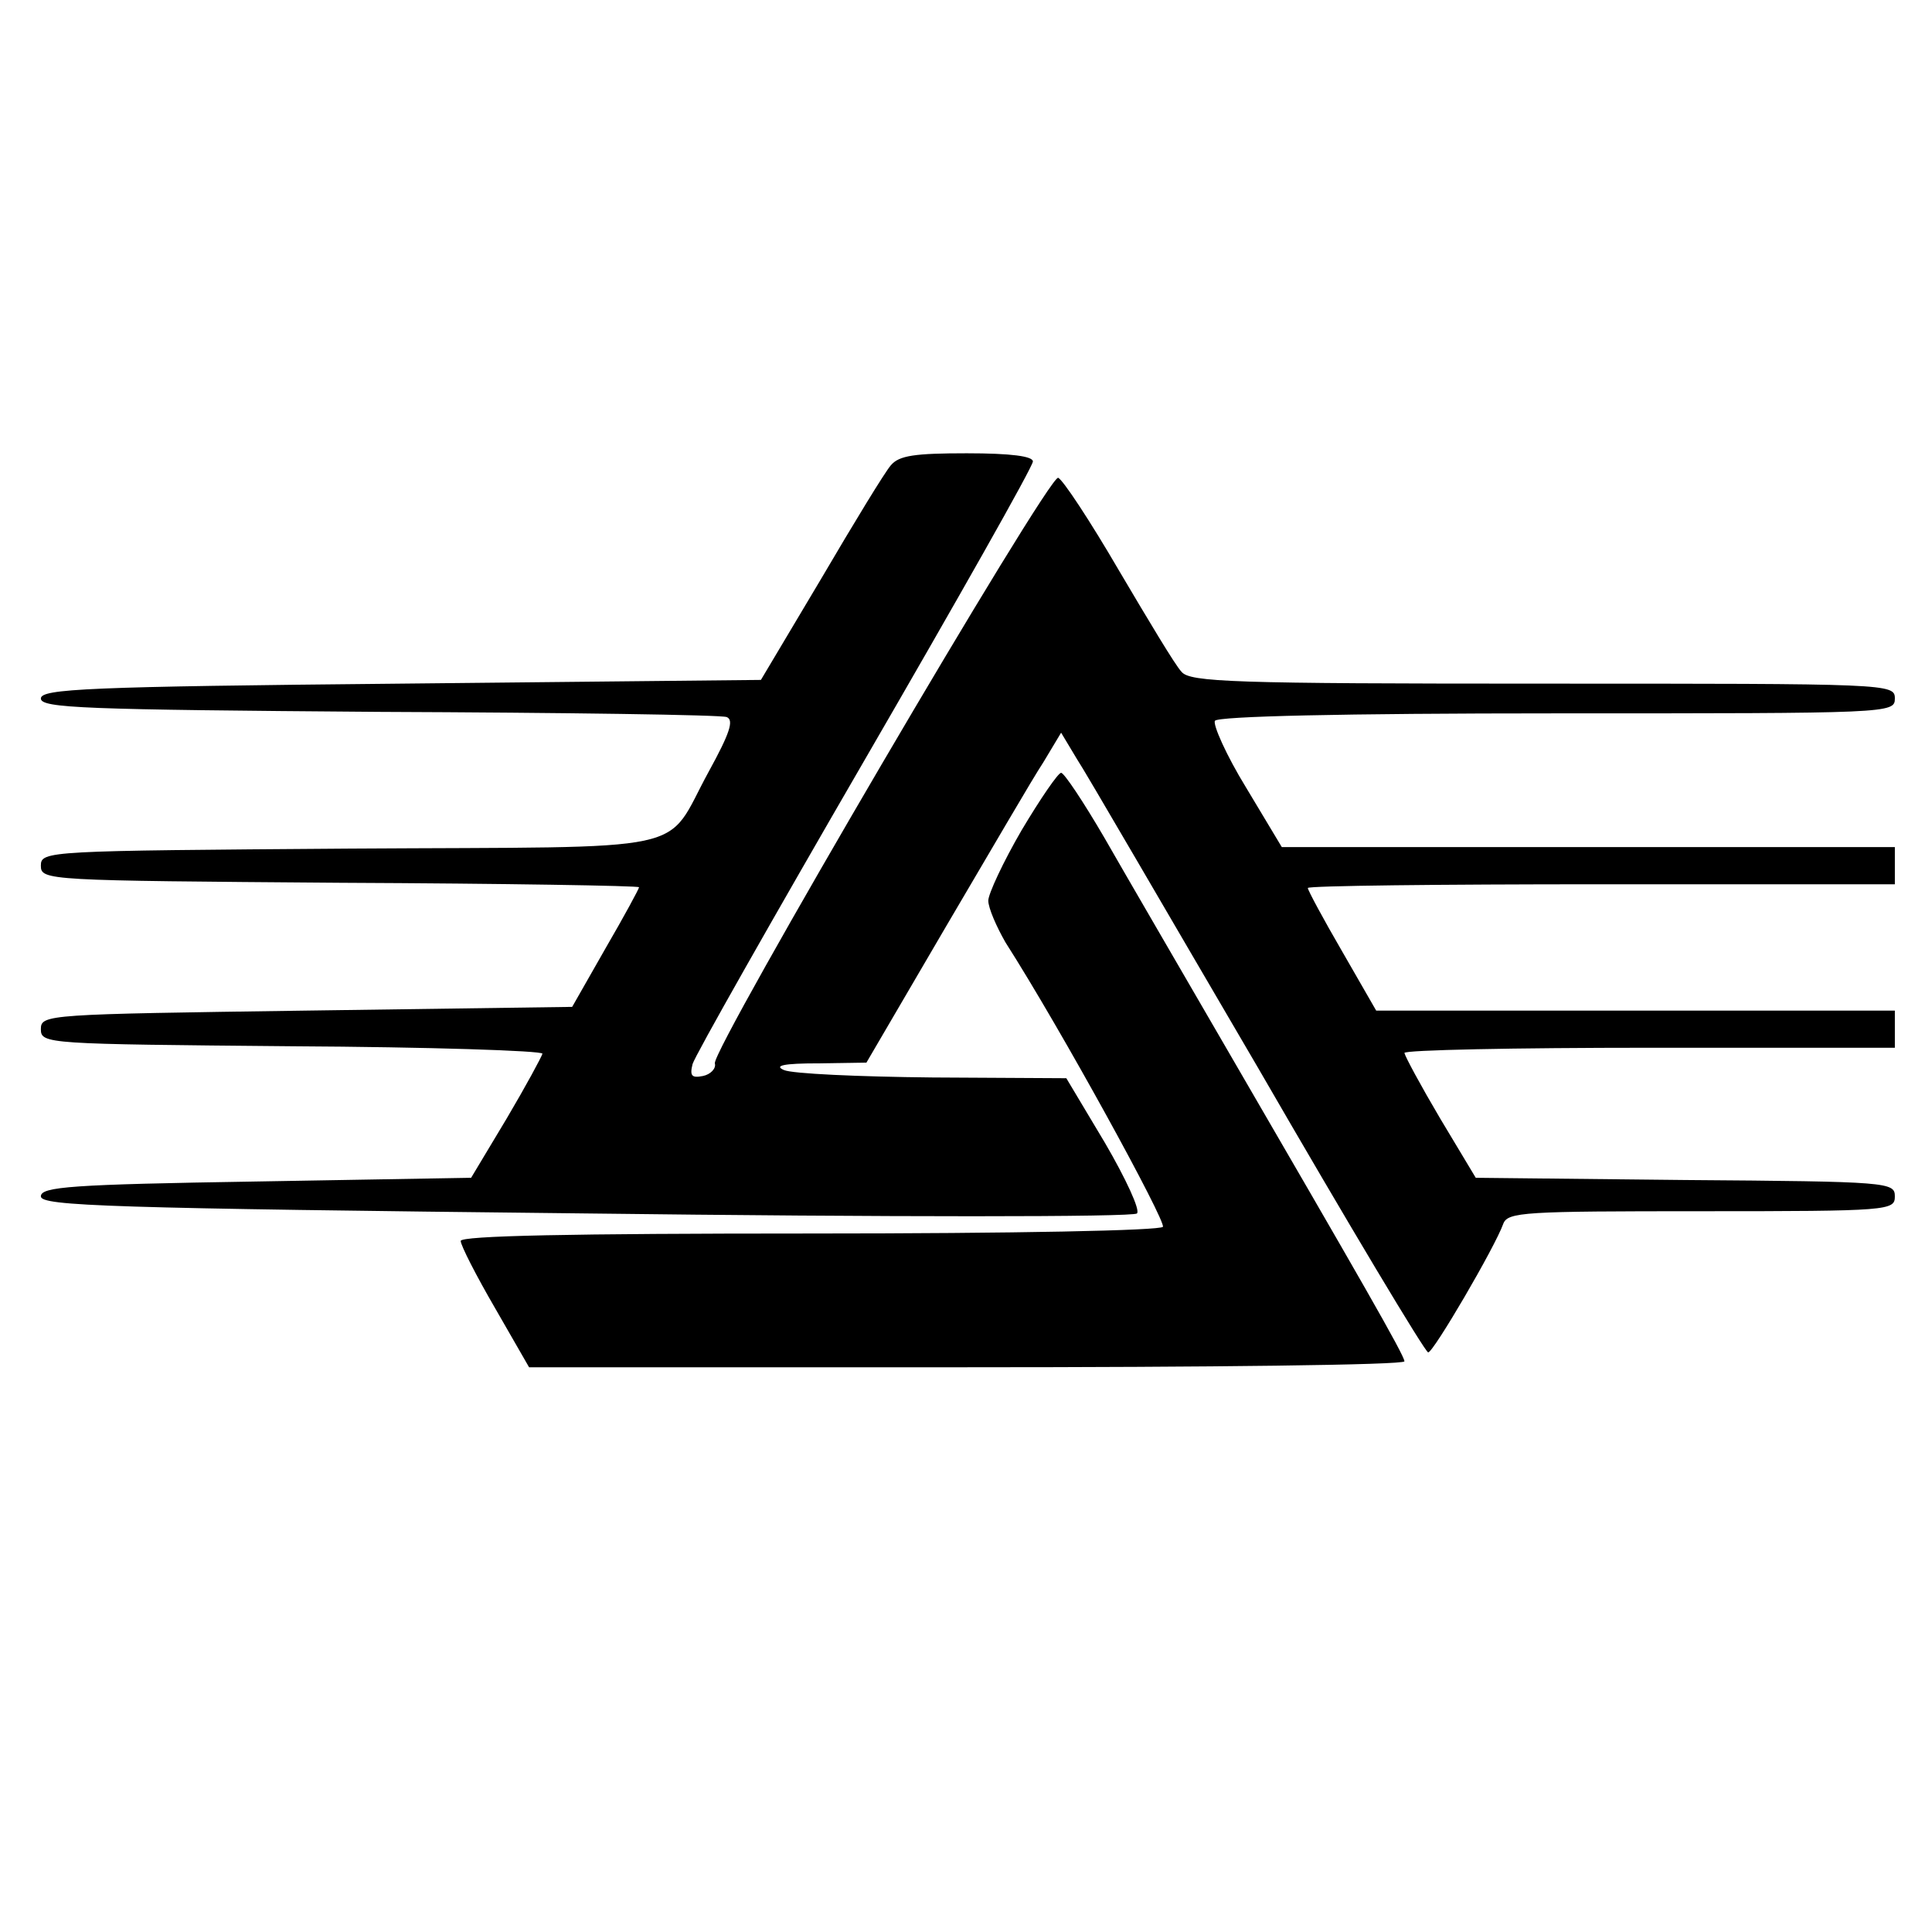
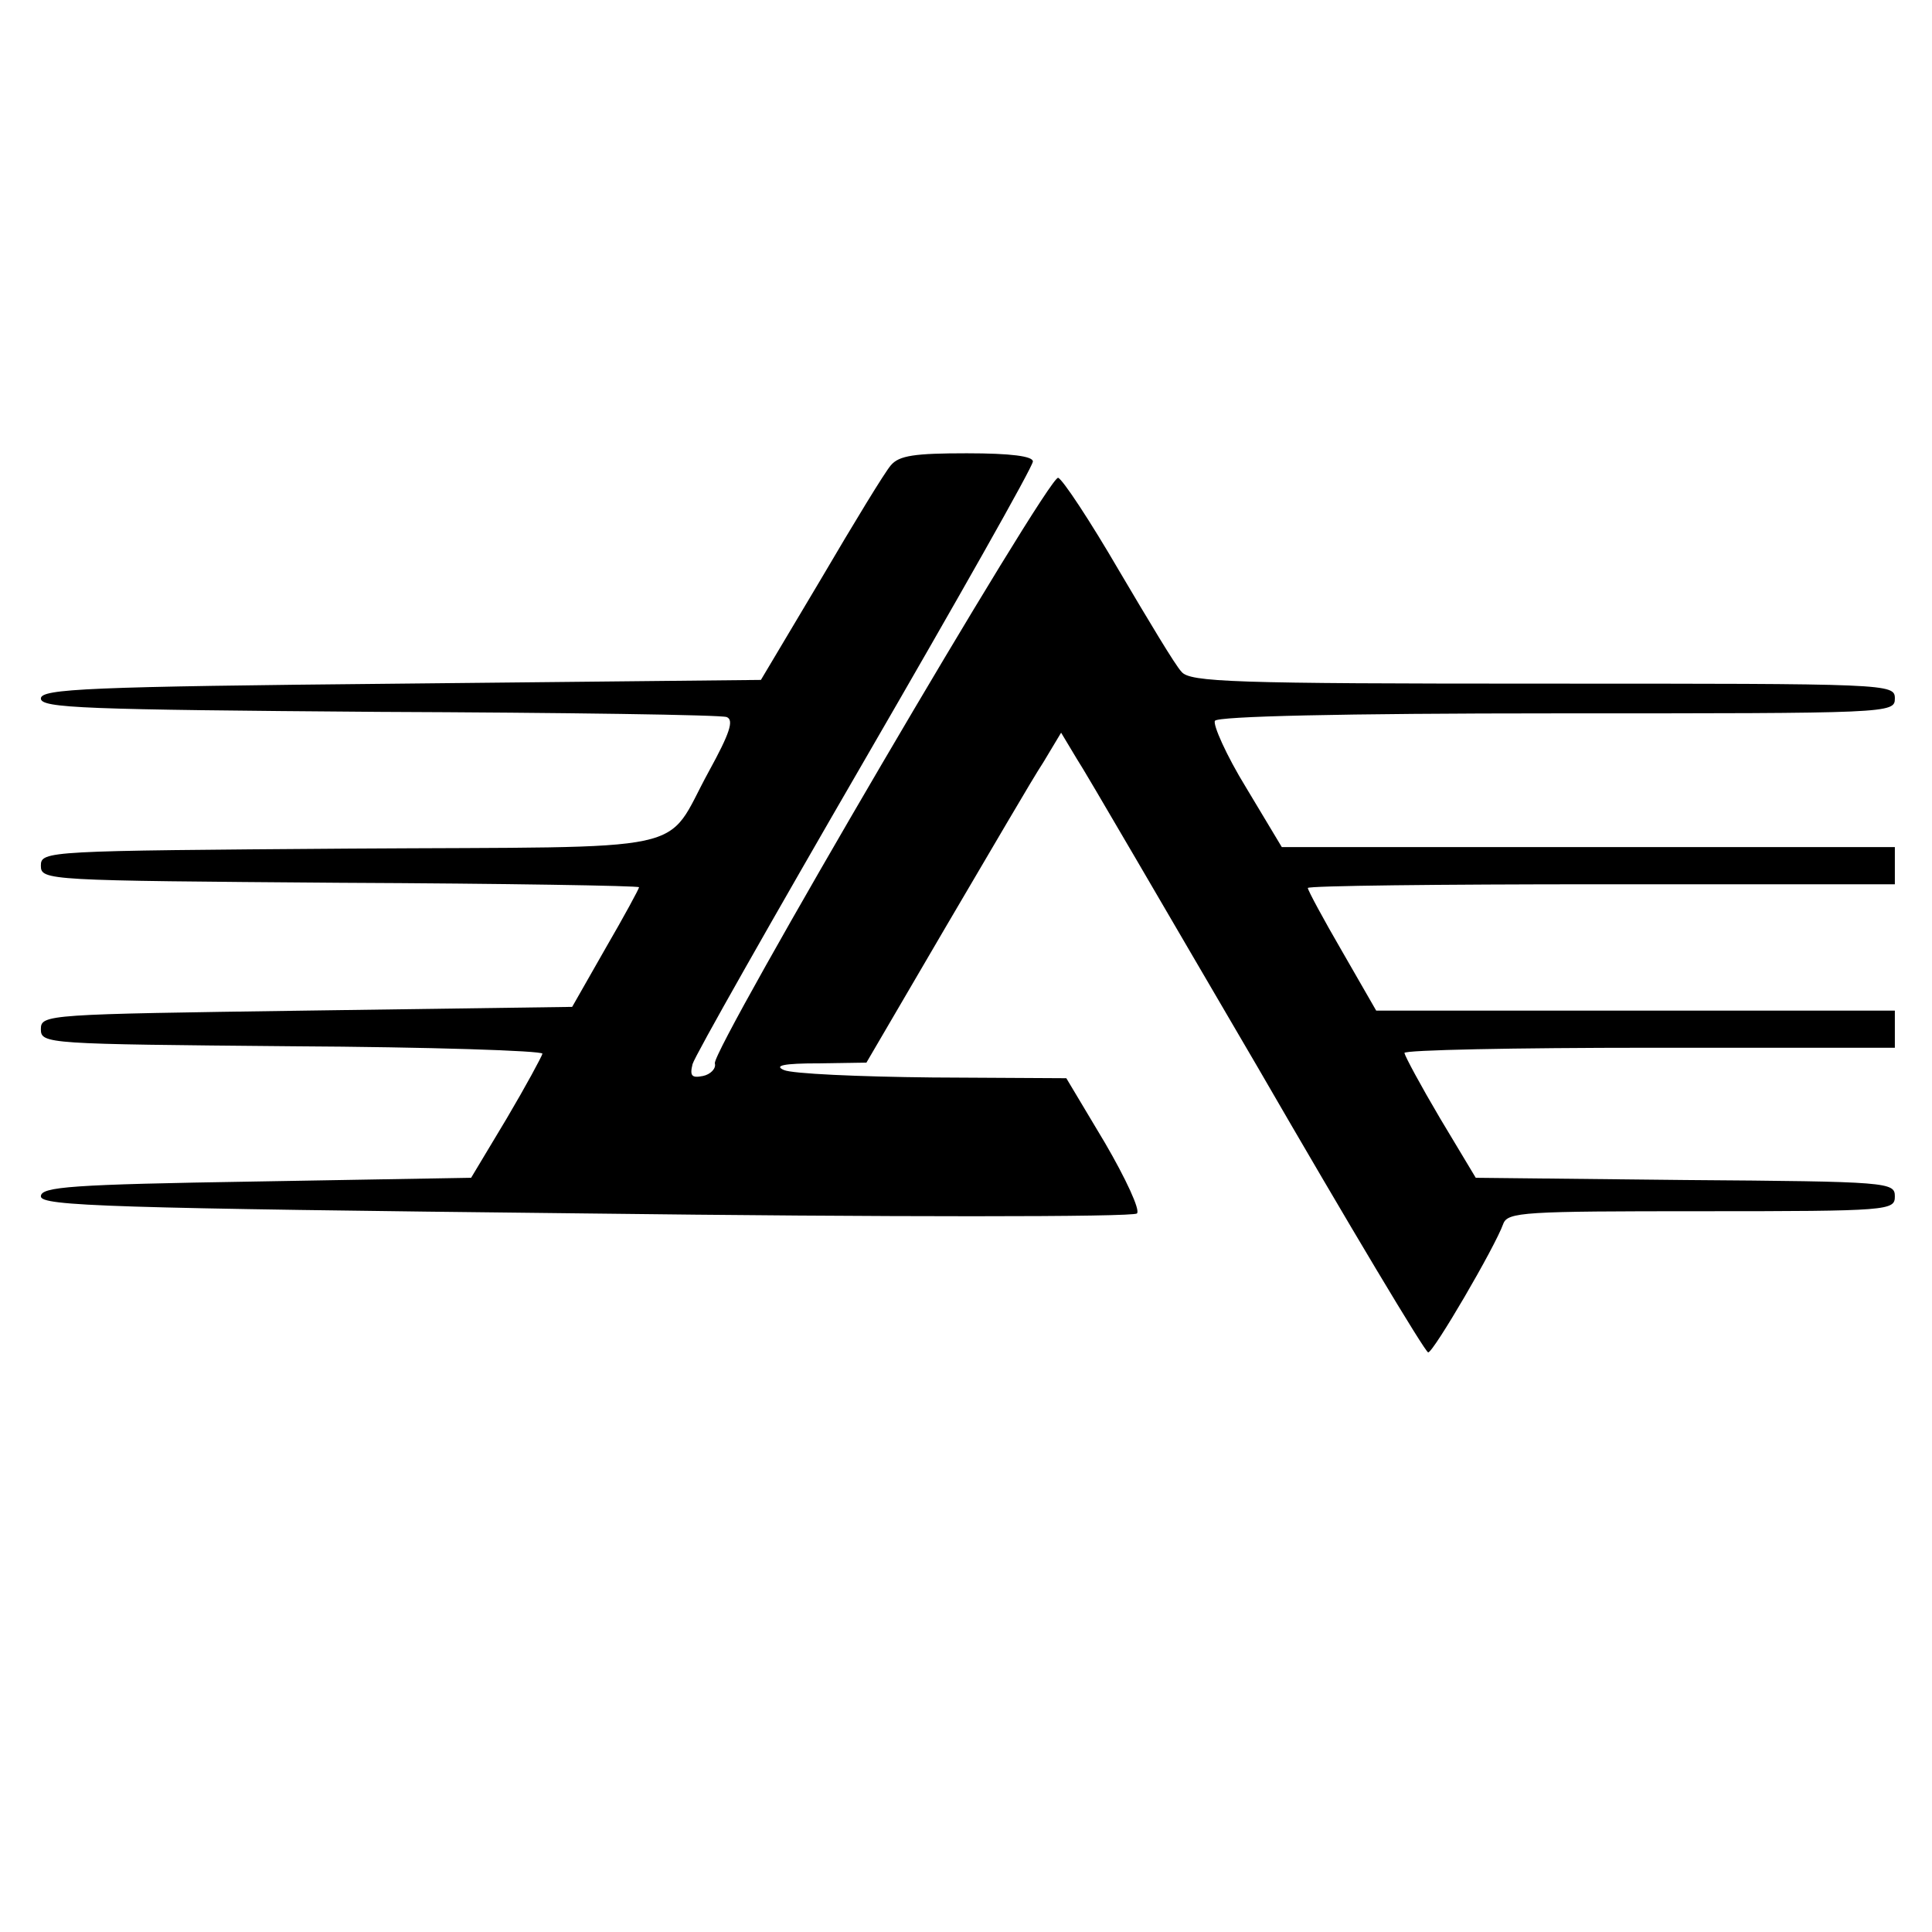
<svg xmlns="http://www.w3.org/2000/svg" version="1.0" width="260pt" height="260pt" viewBox="0 0 260 260" preserveAspectRatio="xMidYMid meet">
  <g transform="translate(0,260) scale(0.1,-0.1)" fill="#000000" stroke="none">
    <path d="M1199 1974 c-8 -9 -50 -78 -94 -153 l-81 -136 -484 -5 c-422 -4 -485 -7 -485 -20 0 -13 58 -15 455 -18 250 -1 461 -4 468 -7 10 -4 4 -22 -24 -73 -62 -113 -9 -101 -483 -104 -408 -3 -416 -3 -416 -23 0 -20 8 -20 403 -23 221 -1 402 -4 402 -6 0 -2 -20 -39 -45 -82 l-45 -79 -357 -5 c-350 -5 -358 -5 -358 -25 0 -20 8 -20 338 -23 185 -1 337 -6 337 -10 -1 -4 -22 -43 -48 -87 l-48 -80 -289 -5 c-249 -4 -290 -7 -290 -20 0 -13 92 -16 734 -23 403 -5 737 -5 741 0 5 4 -15 47 -43 95 l-52 87 -180 1 c-99 1 -189 5 -200 10 -14 6 0 9 46 9 l65 1 107 183 c59 100 117 200 131 221 l24 40 21 -35 c12 -18 121 -206 244 -416 122 -211 225 -383 229 -383 7 0 90 142 101 173 6 16 28 17 267 17 253 0 260 1 260 20 0 19 -8 20 -282 22 l-282 3 -48 80 c-26 44 -47 83 -48 88 0 4 149 7 330 7 l330 0 0 25 0 25 -349 0 -349 0 -46 80 c-25 43 -46 82 -46 85 0 3 178 5 395 5 l395 0 0 25 0 25 -413 0 -412 0 -48 80 c-27 44 -45 85 -42 90 4 6 169 10 461 10 447 0 454 0 454 20 0 20 -7 20 -474 20 -416 0 -475 2 -486 16 -8 8 -45 70 -84 136 -39 67 -76 123 -82 125 -13 4 -466 -769 -462 -788 2 -7 -6 -15 -16 -17 -15 -3 -18 0 -14 16 3 11 108 196 232 410 124 214 226 394 226 401 0 7 -29 11 -89 11 -70 0 -91 -3 -102 -16z" />
-     <path d="M1375 1483 c-25 -43 -45 -86 -45 -95 0 -10 11 -35 23 -56 76 -119 216 -375 212 -383 -4 -5 -197 -9 -476 -9 -320 0 -469 -3 -469 -10 0 -6 21 -47 46 -90 l46 -80 589 0 c324 0 589 3 589 8 0 8 -60 112 -240 422 -62 107 -136 234 -164 283 -28 48 -54 87 -58 87 -4 0 -28 -35 -53 -77z" />
  </g>
</svg>